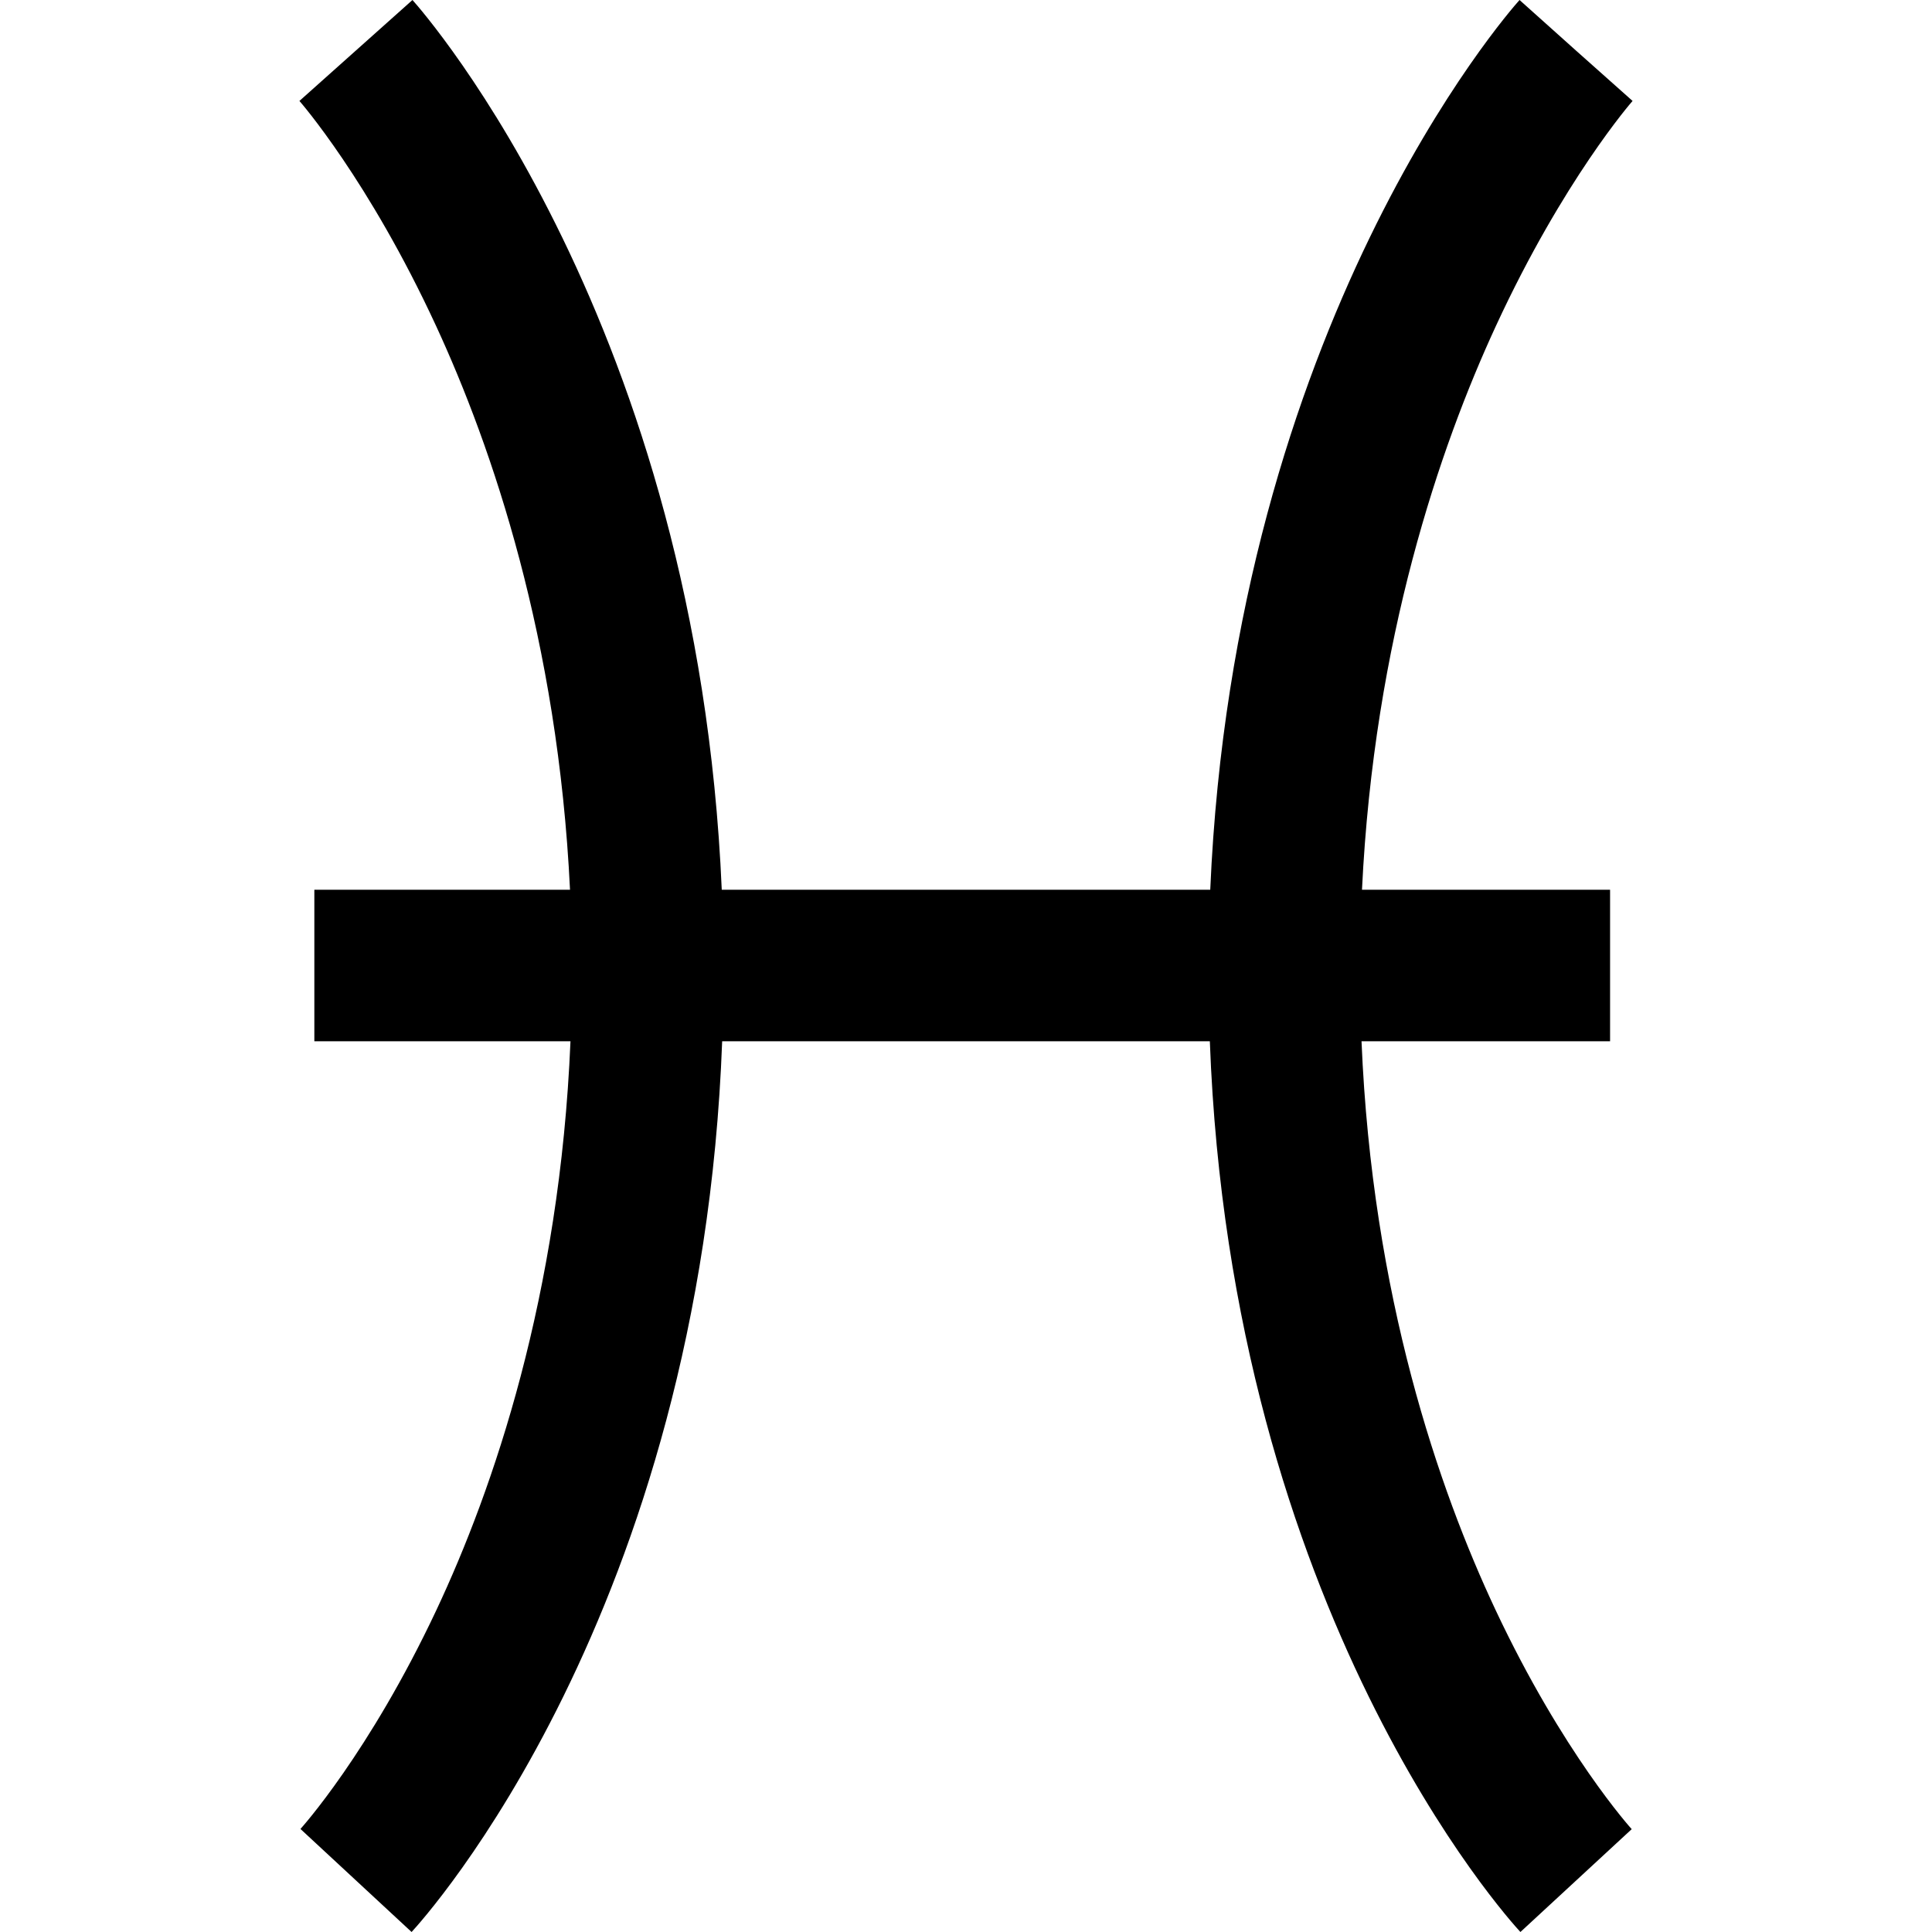
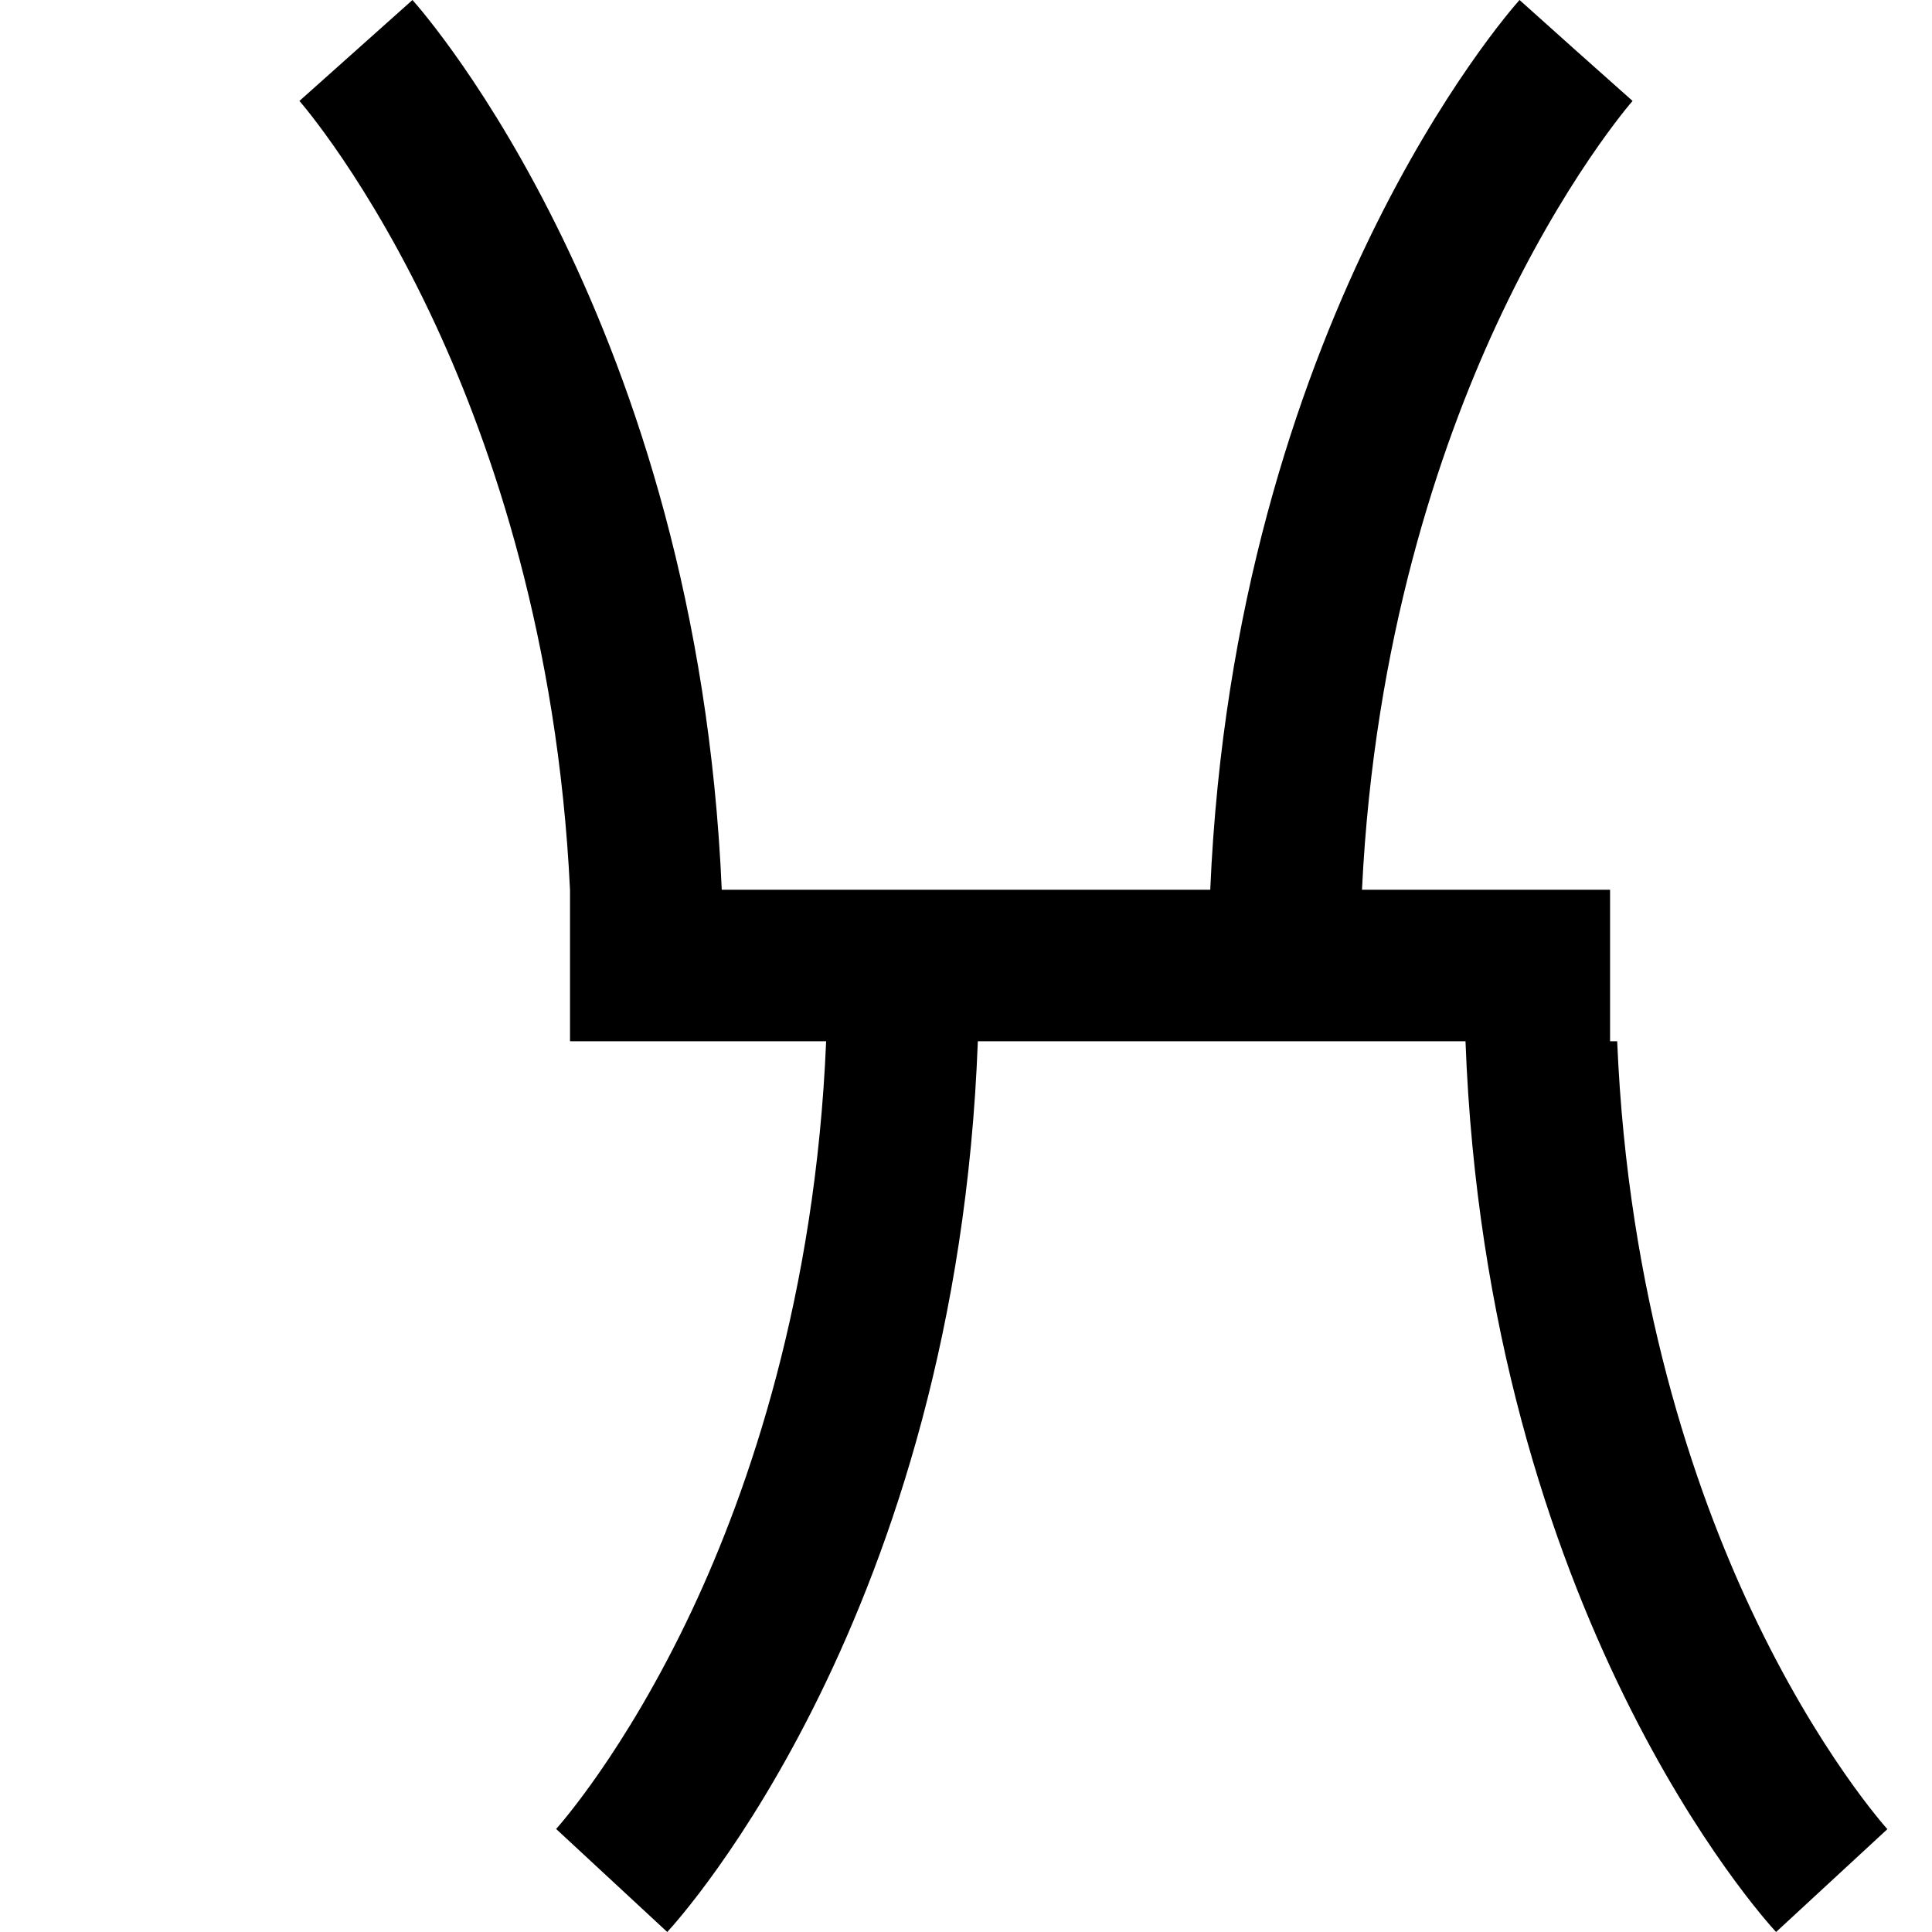
<svg xmlns="http://www.w3.org/2000/svg" id="Capa_1" enable-background="new 0 0 509.942 509.942" height="512" viewBox="0 0 509.942 509.942" width="512">
-   <path d="m359.368 274.844h65.603v-40h-65.482c3.187-66.068 20.56-116.813 35.364-148.843 17.803-38.516 35.875-59.154 36.056-59.358l-14.938-13.299-14.897-13.344c-3.202 3.574-75.182 85.654-81.635 234.844h-128.935c-6.453-149.19-78.433-231.27-81.635-234.844l-29.836 26.643c.181.204 18.253 20.843 36.056 59.358 14.804 32.029 32.177 82.775 35.364 148.843h-67.482v40h67.603c-2.807 67.263-20.409 118.259-35.385 150.116-17.741 37.739-35.749 57.638-35.884 57.785l29.332 27.197c3.232-3.486 76.329-84.083 81.976-235.099h128.717c5.646 151.016 78.744 231.613 81.976 235.099l29.377-27.147c-.18-.197-18.188-20.096-35.929-57.835-14.977-31.857-32.579-82.854-35.386-150.116z" />
+   <path d="m359.368 274.844h65.603v-40h-65.482c3.187-66.068 20.56-116.813 35.364-148.843 17.803-38.516 35.875-59.154 36.056-59.358l-14.938-13.299-14.897-13.344c-3.202 3.574-75.182 85.654-81.635 234.844h-128.935c-6.453-149.19-78.433-231.27-81.635-234.844l-29.836 26.643c.181.204 18.253 20.843 36.056 59.358 14.804 32.029 32.177 82.775 35.364 148.843v40h67.603c-2.807 67.263-20.409 118.259-35.385 150.116-17.741 37.739-35.749 57.638-35.884 57.785l29.332 27.197c3.232-3.486 76.329-84.083 81.976-235.099h128.717c5.646 151.016 78.744 231.613 81.976 235.099l29.377-27.147c-.18-.197-18.188-20.096-35.929-57.835-14.977-31.857-32.579-82.854-35.386-150.116z" />
</svg>